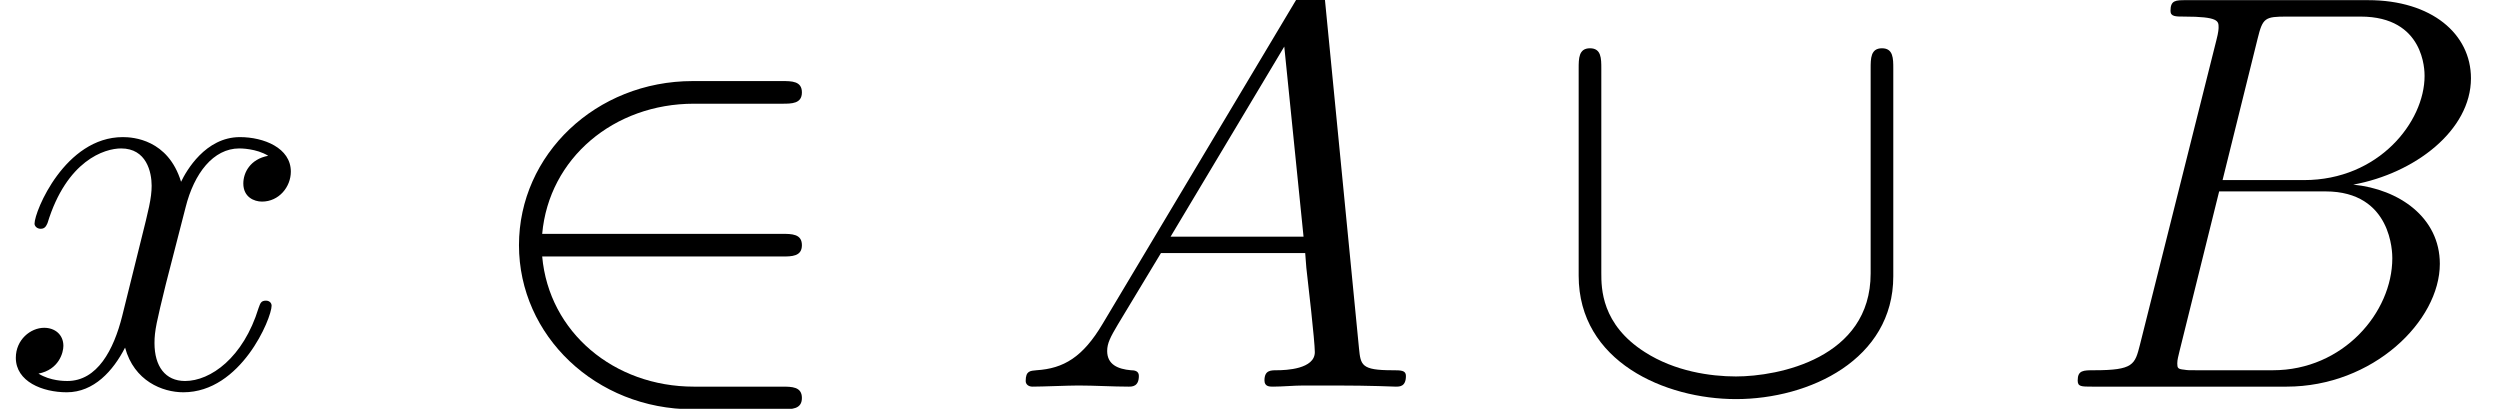
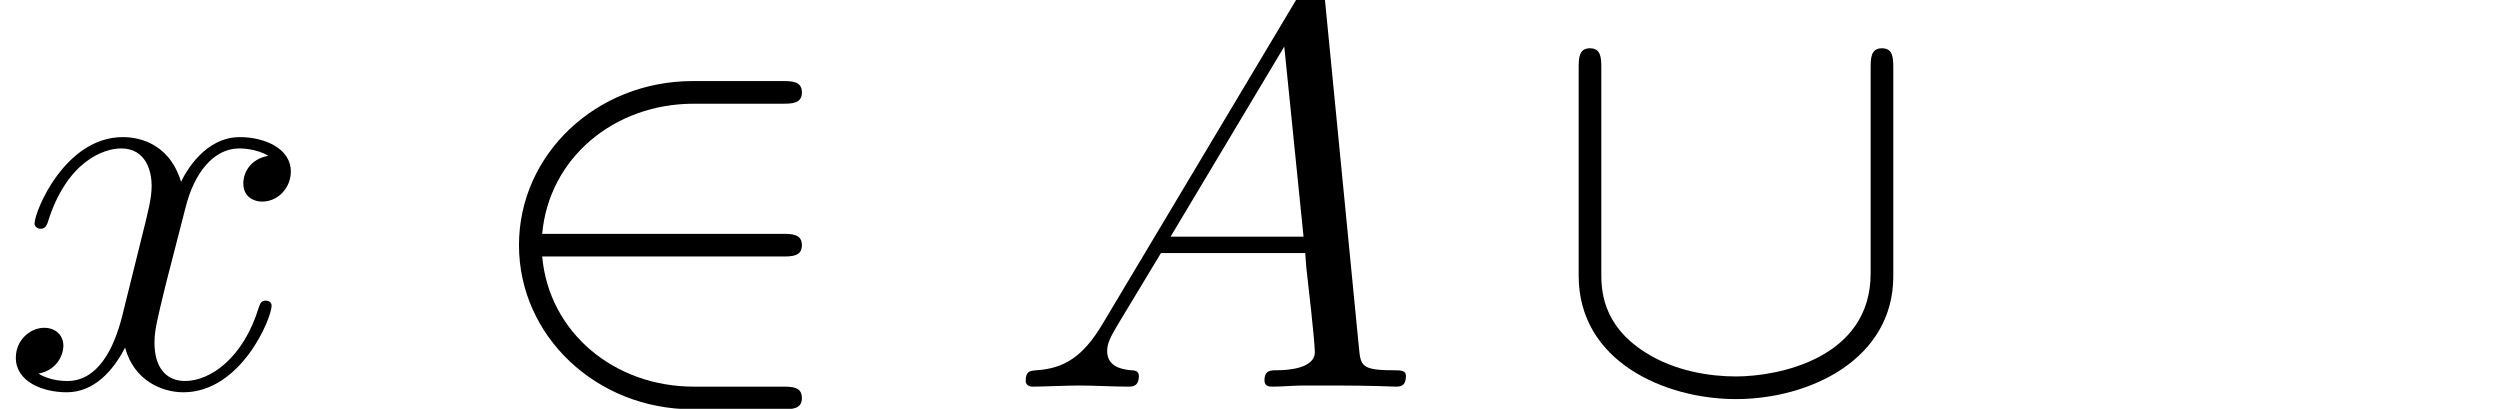
<svg xmlns="http://www.w3.org/2000/svg" xmlns:xlink="http://www.w3.org/1999/xlink" height="10.796pt" version="1.1" viewBox="56.413 55.542 66.024 10.796" width="66.024pt">
  <defs>
    <path d="M8.189 -3.437C8.443 -3.437 8.712 -3.437 8.712 -3.736S8.443 -4.035 8.189 -4.035H1.853C2.032 -6.037 3.751 -7.472 5.858 -7.472H8.189C8.443 -7.472 8.712 -7.472 8.712 -7.771S8.443 -8.07 8.189 -8.07H5.828C3.273 -8.07 1.24 -6.127 1.24 -3.736S3.273 0.598 5.828 0.598H8.189C8.443 0.598 8.712 0.598 8.712 0.299S8.443 0 8.189 0H5.858C3.751 0 2.032 -1.435 1.853 -3.437H8.189Z" id="g0-50" />
    <path d="M9.131 -8.399C9.131 -8.668 9.131 -8.936 8.832 -8.936S8.533 -8.668 8.533 -8.399V-2.989C8.533 -0.747 6.097 -0.269 4.976 -0.269C4.304 -0.269 3.362 -0.403 2.57 -0.912C1.42 -1.644 1.42 -2.6 1.42 -3.004V-8.399C1.42 -8.668 1.42 -8.936 1.121 -8.936S0.822 -8.668 0.822 -8.399V-2.929C0.822 -0.658 3.108 0.329 4.976 0.329C6.919 0.329 9.131 -0.717 9.131 -2.914V-8.399Z" id="g0-91" />
    <path d="M2.54 -1.659C2.017 -0.777 1.509 -0.478 0.792 -0.433C0.628 -0.418 0.508 -0.418 0.508 -0.149C0.508 -0.06 0.583 0 0.687 0C0.956 0 1.629 -0.03 1.898 -0.03C2.331 -0.03 2.809 0 3.228 0C3.318 0 3.497 0 3.497 -0.284C3.497 -0.418 3.377 -0.433 3.288 -0.433C2.944 -0.463 2.66 -0.583 2.66 -0.941C2.66 -1.151 2.75 -1.315 2.944 -1.644L4.08 -3.527H7.89C7.905 -3.392 7.905 -3.273 7.92 -3.138C7.965 -2.75 8.144 -1.196 8.144 -0.912C8.144 -0.463 7.382 -0.433 7.143 -0.433C6.979 -0.433 6.814 -0.433 6.814 -0.164C6.814 0 6.949 0 7.039 0C7.293 0 7.592 -0.03 7.846 -0.03H8.697C9.609 -0.03 10.267 0 10.281 0C10.386 0 10.55 0 10.55 -0.284C10.55 -0.433 10.416 -0.433 10.192 -0.433C9.37 -0.433 9.355 -0.568 9.31 -1.016L8.399 -10.341C8.369 -10.64 8.309 -10.67 8.144 -10.67C7.995 -10.67 7.905 -10.64 7.771 -10.416L2.54 -1.659ZM4.334 -3.96L7.337 -8.981L7.846 -3.96H4.334Z" id="g1-65" />
-     <path d="M5.469 -9.191C5.604 -9.743 5.664 -9.773 6.247 -9.773H8.189C9.878 -9.773 9.878 -8.339 9.878 -8.204C9.878 -6.994 8.668 -5.455 6.695 -5.455H4.543L5.469 -9.191ZM7.995 -5.335C9.624 -5.634 11.103 -6.77 11.103 -8.144C11.103 -9.31 10.072 -10.207 8.384 -10.207H3.587C3.303 -10.207 3.168 -10.207 3.168 -9.923C3.168 -9.773 3.303 -9.773 3.527 -9.773C4.438 -9.773 4.438 -9.654 4.438 -9.489C4.438 -9.46 4.438 -9.37 4.379 -9.146L2.361 -1.106C2.227 -0.583 2.197 -0.433 1.151 -0.433C0.867 -0.433 0.717 -0.433 0.717 -0.164C0.717 0 0.807 0 1.106 0H6.232C8.518 0 10.281 -1.734 10.281 -3.243C10.281 -4.468 9.205 -5.215 7.995 -5.335ZM5.873 -0.433H3.856C3.646 -0.433 3.616 -0.433 3.527 -0.448C3.362 -0.463 3.347 -0.493 3.347 -0.613C3.347 -0.717 3.377 -0.807 3.407 -0.941L4.453 -5.156H7.263C9.026 -5.156 9.026 -3.512 9.026 -3.392C9.026 -1.958 7.726 -0.433 5.873 -0.433Z" id="g1-66" />
    <path d="M7.083 -6.097C6.605 -6.007 6.426 -5.649 6.426 -5.365C6.426 -5.006 6.71 -4.887 6.919 -4.887C7.367 -4.887 7.681 -5.275 7.681 -5.679C7.681 -6.306 6.964 -6.59 6.336 -6.59C5.425 -6.59 4.917 -5.694 4.782 -5.41C4.438 -6.531 3.512 -6.59 3.243 -6.59C1.719 -6.59 0.912 -4.633 0.912 -4.304C0.912 -4.244 0.971 -4.169 1.076 -4.169C1.196 -4.169 1.225 -4.259 1.255 -4.319C1.763 -5.978 2.765 -6.291 3.198 -6.291C3.87 -6.291 4.005 -5.664 4.005 -5.305C4.005 -4.976 3.915 -4.633 3.736 -3.915L3.228 -1.868C3.004 -0.971 2.57 -0.149 1.778 -0.149C1.704 -0.149 1.33 -0.149 1.016 -0.344C1.554 -0.448 1.674 -0.897 1.674 -1.076C1.674 -1.375 1.45 -1.554 1.166 -1.554C0.807 -1.554 0.418 -1.24 0.418 -0.762C0.418 -0.134 1.121 0.149 1.763 0.149C2.481 0.149 2.989 -0.418 3.303 -1.031C3.542 -0.149 4.289 0.149 4.842 0.149C6.366 0.149 7.173 -1.808 7.173 -2.137C7.173 -2.212 7.113 -2.271 7.024 -2.271C6.889 -2.271 6.874 -2.197 6.829 -2.077C6.426 -0.762 5.559 -0.149 4.887 -0.149C4.364 -0.149 4.08 -0.538 4.08 -1.151C4.08 -1.479 4.139 -1.719 4.379 -2.705L4.902 -4.737C5.126 -5.634 5.634 -6.291 6.321 -6.291C6.351 -6.291 6.77 -6.291 7.083 -6.097Z" id="g1-120" />
  </defs>
  <g id="page1">
    <use x="56.413" xlink:href="#g1-120" y="65.753" />
    <use x="68.879" xlink:href="#g0-50" y="65.753" />
    <use x="82.993" xlink:href="#g1-65" y="65.753" />
    <use x="97.283" xlink:href="#g0-91" y="65.753" />
    <use x="110.567" xlink:href="#g1-66" y="65.753" />
  </g>
</svg>